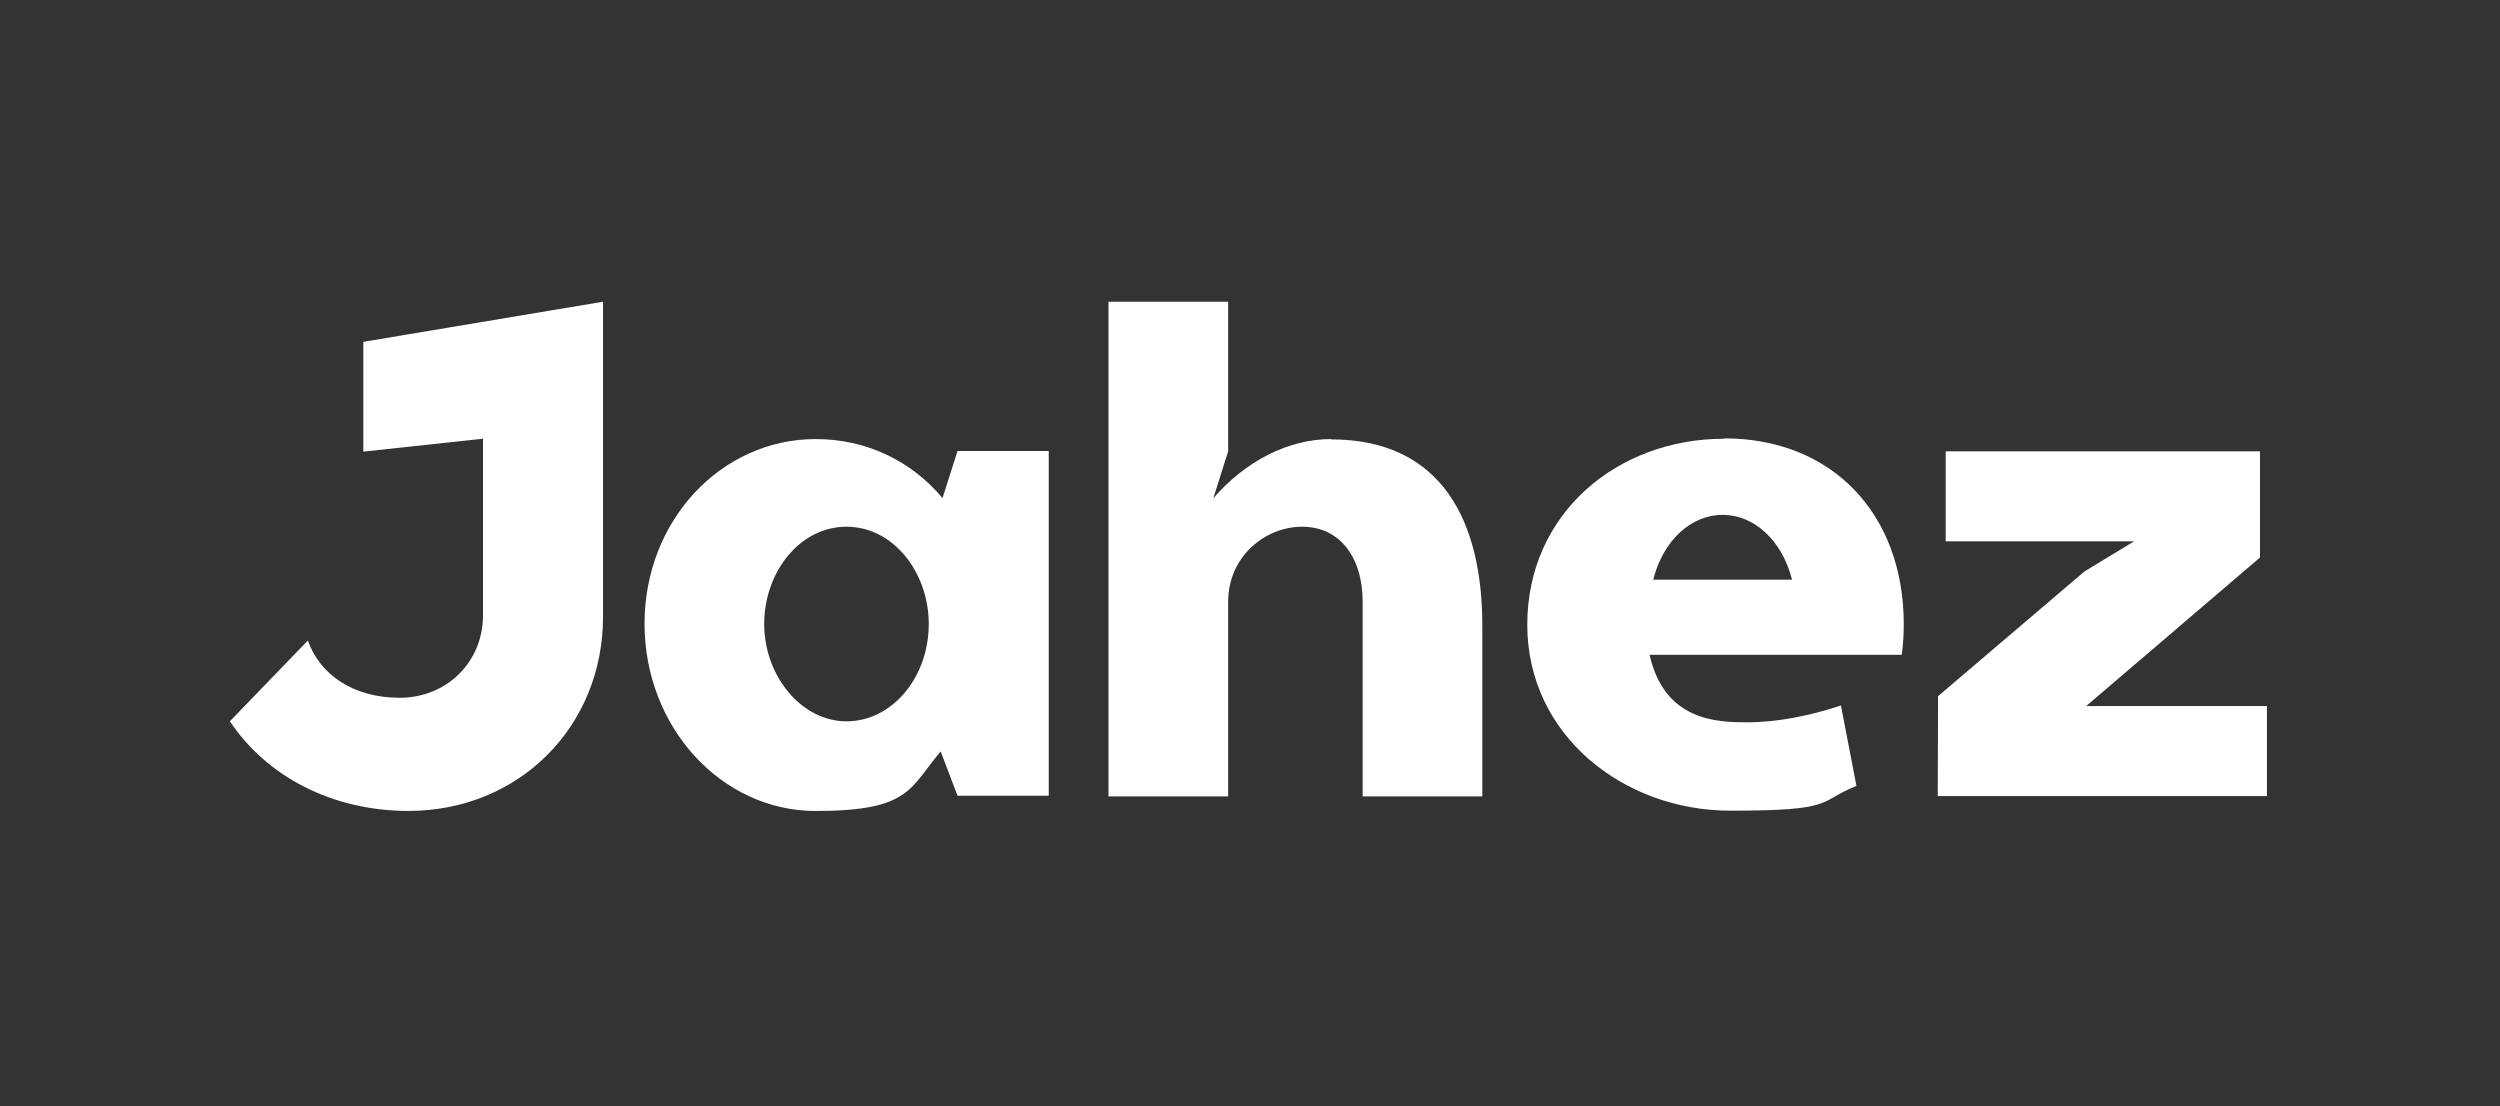
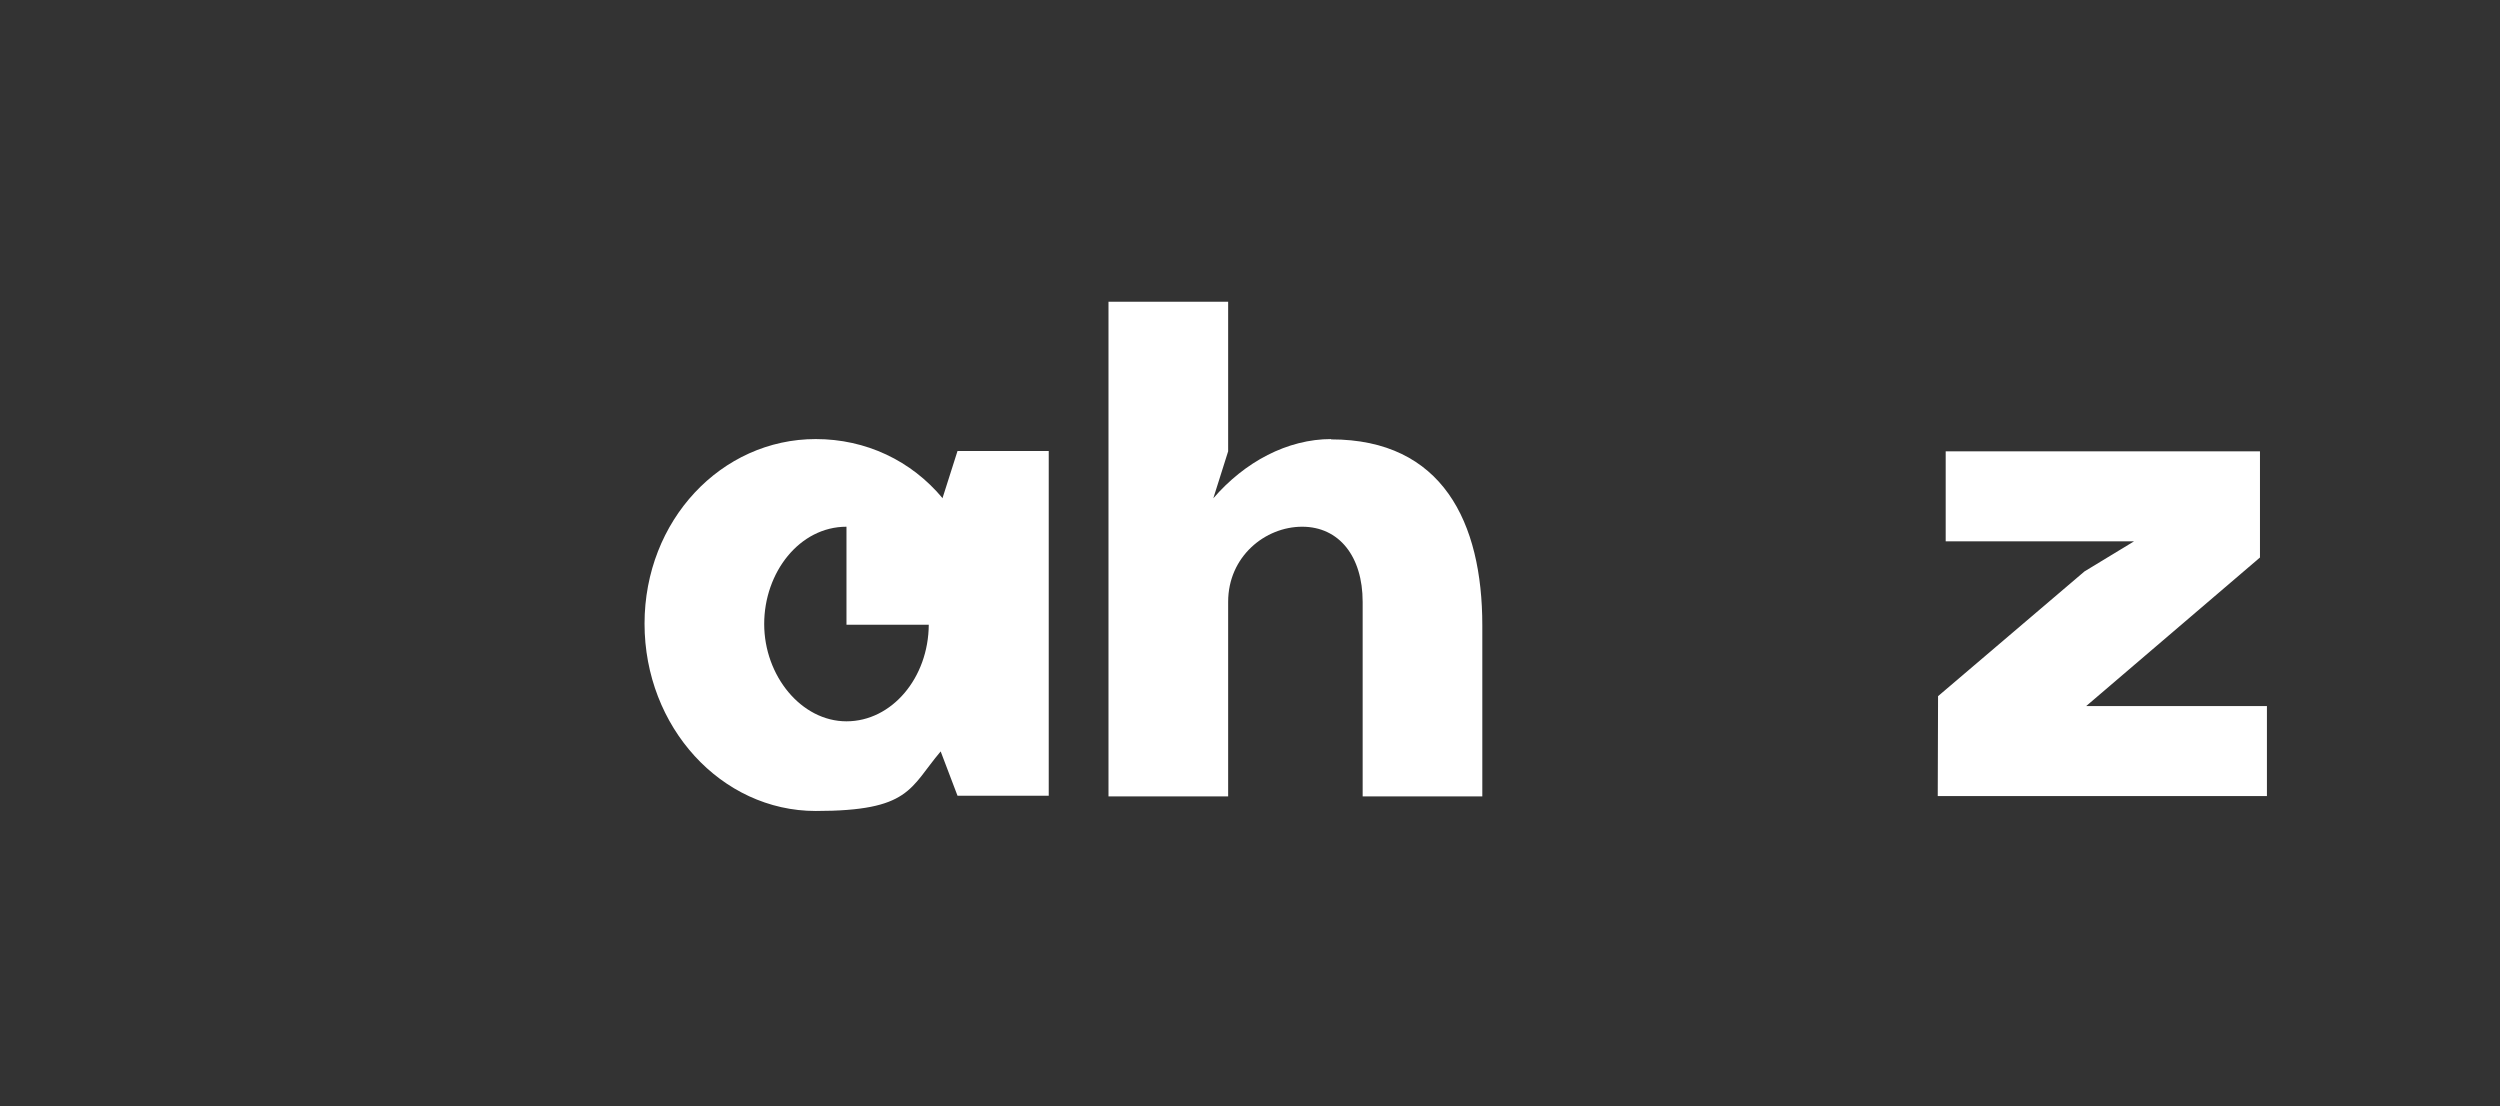
<svg xmlns="http://www.w3.org/2000/svg" width="174" height="77" viewBox="0 0 174 77" fill="none">
  <rect x="0" y="0" width="174" height="77" fill="#333333" stroke="none" />
  <path d="M145.196 49.144L157.294 38.802V31.411H135.42V37.677H148.529L145.08 39.771L134.889 48.452L134.867 55.406H157.778V49.144H145.196Z" fill="white" />
-   <path d="M120.007 30.537C112.531 30.537 106.298 35.764 106.298 43.48C106.298 51.195 113.036 56.423 120.422 56.423C127.808 56.423 126.426 55.825 129.209 54.696L128.128 49.101C125.989 49.815 123.69 50.273 121.597 50.273C119.505 50.273 115.849 50.182 114.812 45.574H132.363C132.454 44.908 132.502 44.194 132.502 43.454C132.502 35.739 127.488 30.511 120.011 30.511V30.533L120.007 30.537ZM115.063 40.347C115.776 37.538 117.755 35.834 119.895 35.834C122.034 35.834 124.013 37.538 124.726 40.347H115.063Z" fill="white" />
  <path d="M92.658 30.559C89.598 30.559 86.632 32.147 84.446 34.682L85.479 31.411V21H77.151V55.428H85.479V41.888C85.479 38.733 88.055 36.66 90.631 36.66C93.207 36.66 94.841 38.733 94.841 41.888V55.428H103.169V43.523C103.169 36.362 100.407 30.581 92.636 30.581L92.658 30.559Z" fill="white" />
-   <path d="M65.61 34.682C63.423 32.056 60.272 30.559 56.776 30.559C50.197 30.559 44.86 36.223 44.86 43.41C44.86 50.598 50.197 56.444 56.776 56.444C63.354 56.444 63.306 54.856 65.471 52.299L66.643 55.384H72.992V31.389H66.643L65.61 34.635V34.682ZM64.642 43.48C64.62 47.188 62.066 50.204 58.915 50.204C55.764 50.204 53.188 47.028 53.188 43.432C53.188 39.837 55.648 36.66 58.915 36.66C62.182 36.66 64.62 39.837 64.642 43.385V43.502V43.48Z" fill="white" />
-   <path d="M25.289 23.787V31.433L33.617 30.533V42.831C33.617 46.077 31.088 48.565 27.821 48.565C24.554 48.565 22.254 46.929 21.428 44.58L16 50.201C18.529 54 23.062 56.441 28.422 56.441C36.106 56.441 41.971 50.59 41.971 42.922V21L25.318 23.787H25.289Z" fill="white" />
+   <path d="M65.61 34.682C63.423 32.056 60.272 30.559 56.776 30.559C50.197 30.559 44.86 36.223 44.86 43.41C44.86 50.598 50.197 56.444 56.776 56.444C63.354 56.444 63.306 54.856 65.471 52.299L66.643 55.384H72.992V31.389H66.643L65.61 34.635V34.682ZM64.642 43.48C64.62 47.188 62.066 50.204 58.915 50.204C55.764 50.204 53.188 47.028 53.188 43.432C53.188 39.837 55.648 36.66 58.915 36.66V43.502V43.48Z" fill="white" />
</svg>